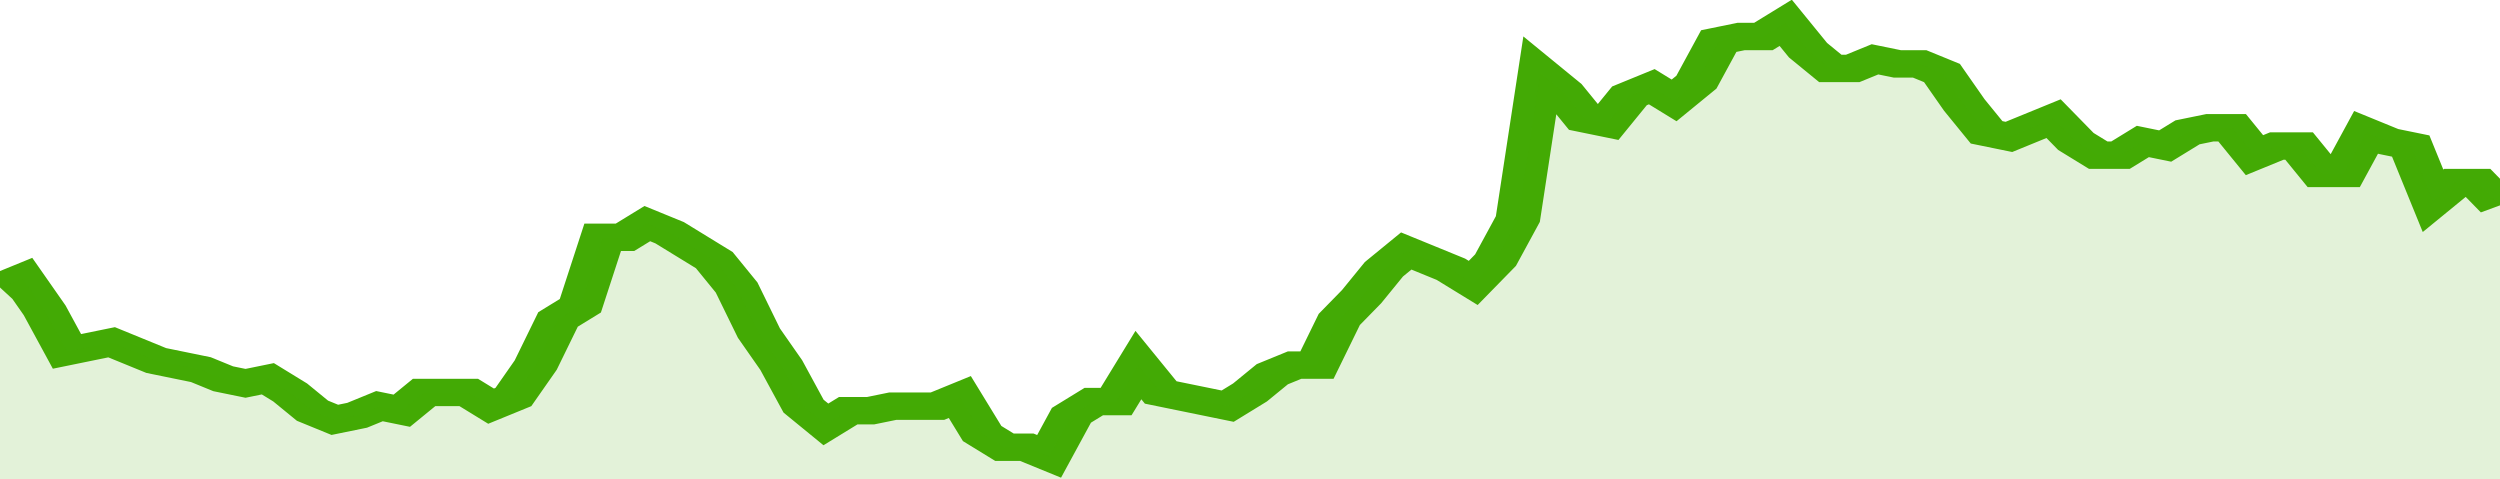
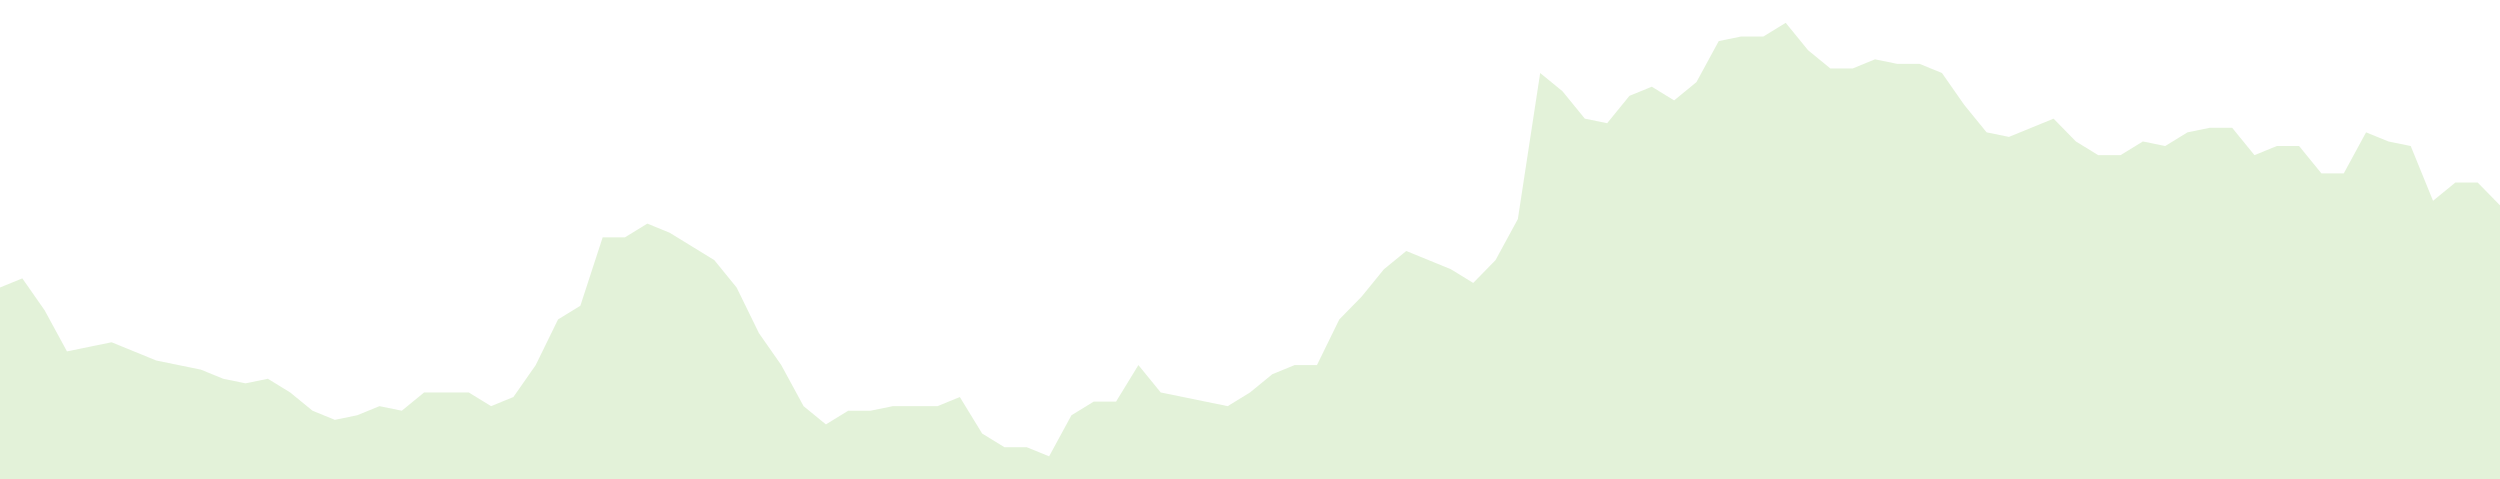
<svg xmlns="http://www.w3.org/2000/svg" viewBox="0 0 336 105" width="120" height="23" preserveAspectRatio="none">
-   <polyline fill="none" stroke="#43AA05" stroke-width="6" points="0, 63 3, 61 6, 68 9, 77 12, 76 15, 75 18, 77 21, 79 24, 80 27, 81 30, 83 33, 84 36, 83 39, 86 42, 90 45, 92 48, 91 51, 89 54, 90 57, 86 60, 86 63, 86 66, 89 69, 87 72, 80 75, 70 78, 67 81, 52 84, 52 87, 49 90, 51 93, 54 96, 57 99, 63 102, 73 105, 80 108, 89 111, 93 114, 90 117, 90 120, 89 123, 89 126, 89 129, 87 132, 95 135, 98 138, 98 141, 100 144, 91 147, 88 150, 88 153, 80 156, 86 159, 87 162, 88 165, 89 168, 86 171, 82 174, 80 177, 80 180, 70 183, 65 186, 59 189, 55 192, 57 195, 59 198, 62 201, 57 204, 48 207, 16 210, 20 213, 26 216, 27 219, 21 222, 19 225, 22 228, 18 231, 9 234, 8 237, 8 240, 5 243, 11 246, 15 249, 15 252, 13 255, 14 258, 14 261, 16 264, 23 267, 29 270, 30 273, 28 276, 26 279, 31 282, 34 285, 34 288, 31 291, 32 294, 29 297, 28 300, 28 303, 34 306, 32 309, 32 312, 38 315, 38 318, 29 321, 31 324, 32 327, 44 330, 40 333, 40 336, 45 336, 45 "> </polyline>
  <polygon fill="#43AA05" opacity="0.15" points="0, 105 0, 63 3, 61 6, 68 9, 77 12, 76 15, 75 18, 77 21, 79 24, 80 27, 81 30, 83 33, 84 36, 83 39, 86 42, 90 45, 92 48, 91 51, 89 54, 90 57, 86 60, 86 63, 86 66, 89 69, 87 72, 80 75, 70 78, 67 81, 52 84, 52 87, 49 90, 51 93, 54 96, 57 99, 63 102, 73 105, 80 108, 89 111, 93 114, 90 117, 90 120, 89 123, 89 126, 89 129, 87 132, 95 135, 98 138, 98 141, 100 144, 91 147, 88 150, 88 153, 80 156, 86 159, 87 162, 88 165, 89 168, 86 171, 82 174, 80 177, 80 180, 70 183, 65 186, 59 189, 55 192, 57 195, 59 198, 62 201, 57 204, 48 207, 16 210, 20 213, 26 216, 27 219, 21 222, 19 225, 22 228, 18 231, 9 234, 8 237, 8 240, 5 243, 11 246, 15 249, 15 252, 13 255, 14 258, 14 261, 16 264, 23 267, 29 270, 30 273, 28 276, 26 279, 31 282, 34 285, 34 288, 31 291, 32 294, 29 297, 28 300, 28 303, 34 306, 32 309, 32 312, 38 315, 38 318, 29 321, 31 324, 32 327, 44 330, 40 333, 40 336, 45 336, 105 " />
</svg>